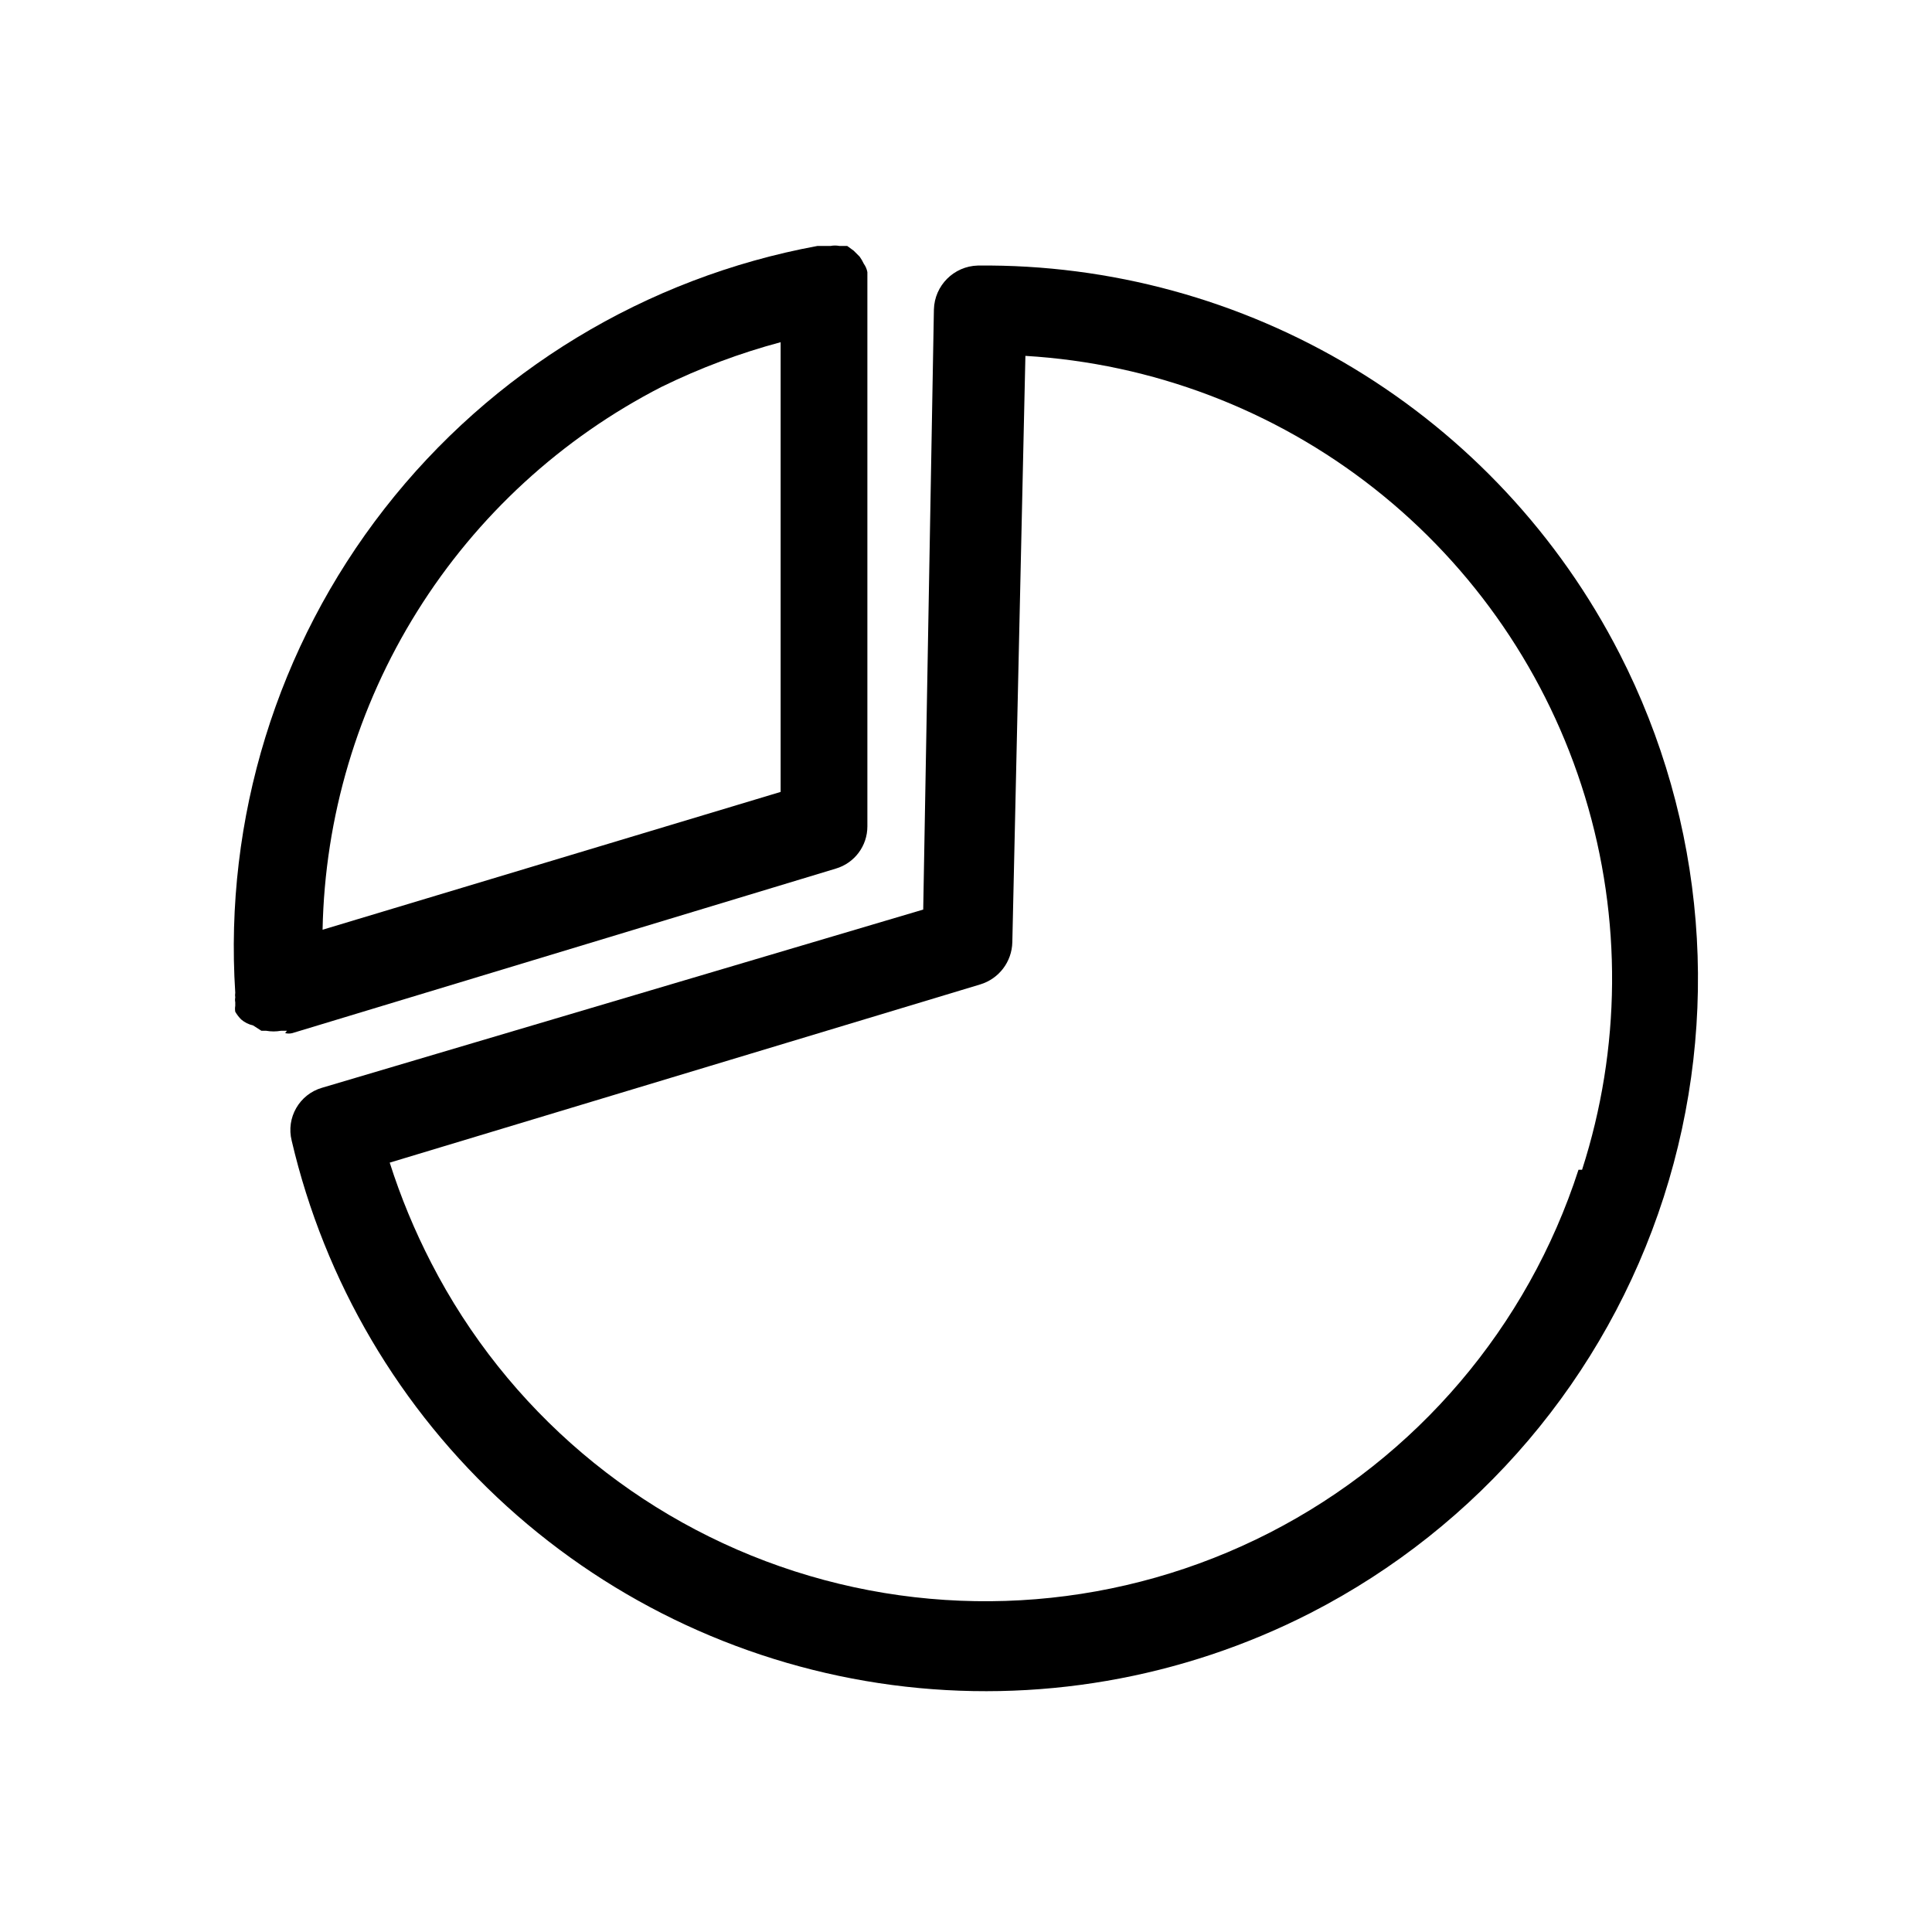
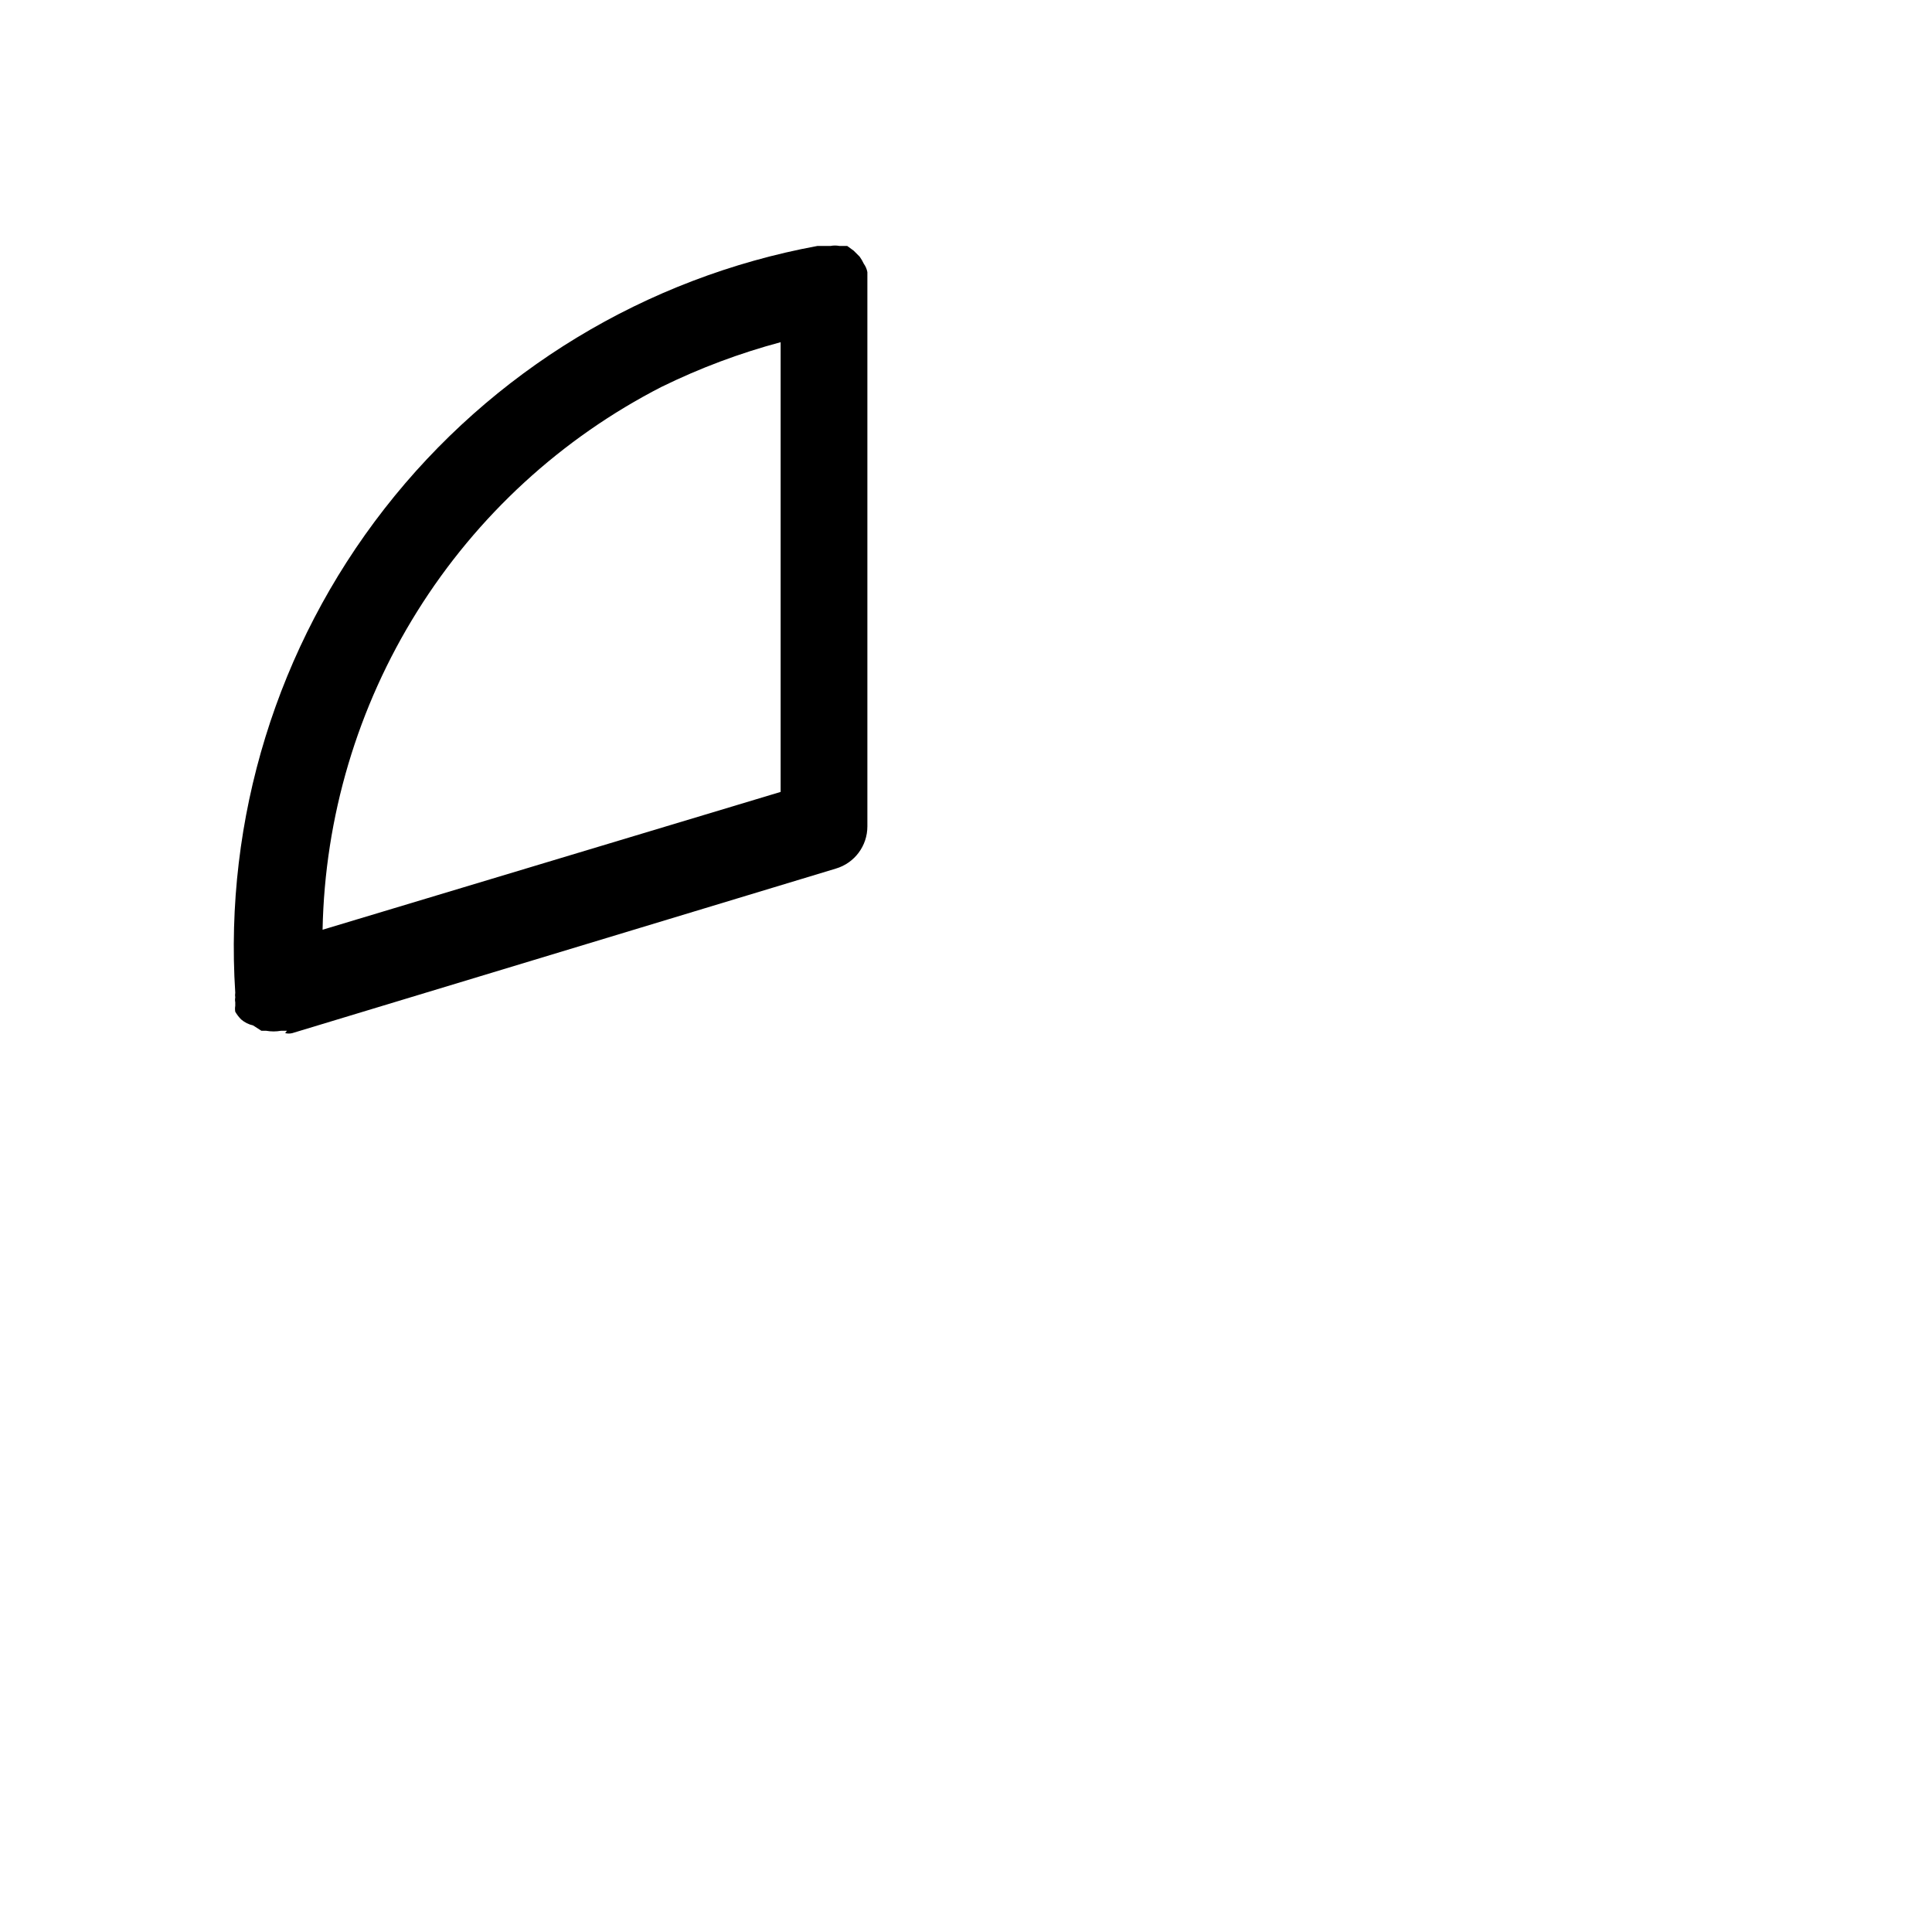
<svg xmlns="http://www.w3.org/2000/svg" fill="#000000" width="800px" height="800px" version="1.1" viewBox="144 144 512 512">
  <g>
-     <path d="m573.18 317.18c-15.996-31.238-40.379-57.402-70.41-75.562-30.035-18.16-64.531-27.594-99.625-27.246-6.367 0.168-11.484 5.285-11.652 11.652l-2.832 159.02-159.33 47.23h-0.004c-6.004 1.758-9.547 7.945-8.027 14.012 8.738 37.363 28.645 71.176 57.074 96.949 28.43 25.77 64.031 42.27 102.07 47.312 38.039 5.039 76.711-1.621 110.87-19.094 44.566-22.871 78.227-62.504 93.578-110.18 15.352-47.684 11.141-99.508-11.707-144.09zm-10.863 136.82c-13.465 41.637-42.898 76.227-81.844 96.18-38.945 19.949-84.215 23.633-125.87 10.234-41.656-13.398-76.293-42.781-96.305-81.695-4.41-8.547-8.098-17.445-11.02-26.609l156.5-47.23c4.953-1.496 8.383-6.004 8.5-11.18l3.465-155.39c33.684 2.004 65.945 14.27 92.453 35.148 26.508 20.875 45.992 49.367 55.836 81.641 9.844 32.273 9.574 66.785-0.766 98.902z" />
    <path d="m219.57 417.79c0.621 0.152 1.27 0.152 1.891 0l144.06-43.609c4.949-1.465 8.348-6.016 8.344-11.18v-143.27-1.102-2.519c-0.148-0.797-0.473-1.551-0.945-2.207-0.309-0.66-0.676-1.293-1.102-1.887l-1.574-1.574-1.73-1.262h-2.047c-0.781-0.148-1.582-0.148-2.363 0h-3.465c-45.48 8.387-86.309 33.16-114.75 69.637-28.438 36.473-42.508 82.113-39.543 128.27-0.07 0.418-0.07 0.844 0 1.262-0.09 0.414-0.09 0.844 0 1.258v0.945c-0.09 0.52-0.09 1.055 0 1.574 0.434 0.746 0.965 1.434 1.574 2.047 0.902 0.777 1.984 1.316 3.148 1.574l2.203 1.418h1.262c1.301 0.234 2.633 0.234 3.934 0h1.574zm99.82-171.3c10.086-4.945 20.633-8.902 31.488-11.805v119.18l-121.39 36.523c0.582-29.871 9.246-59.023 25.078-84.363 15.828-25.34 38.23-45.914 64.82-59.539z" />
  </g>
</svg>